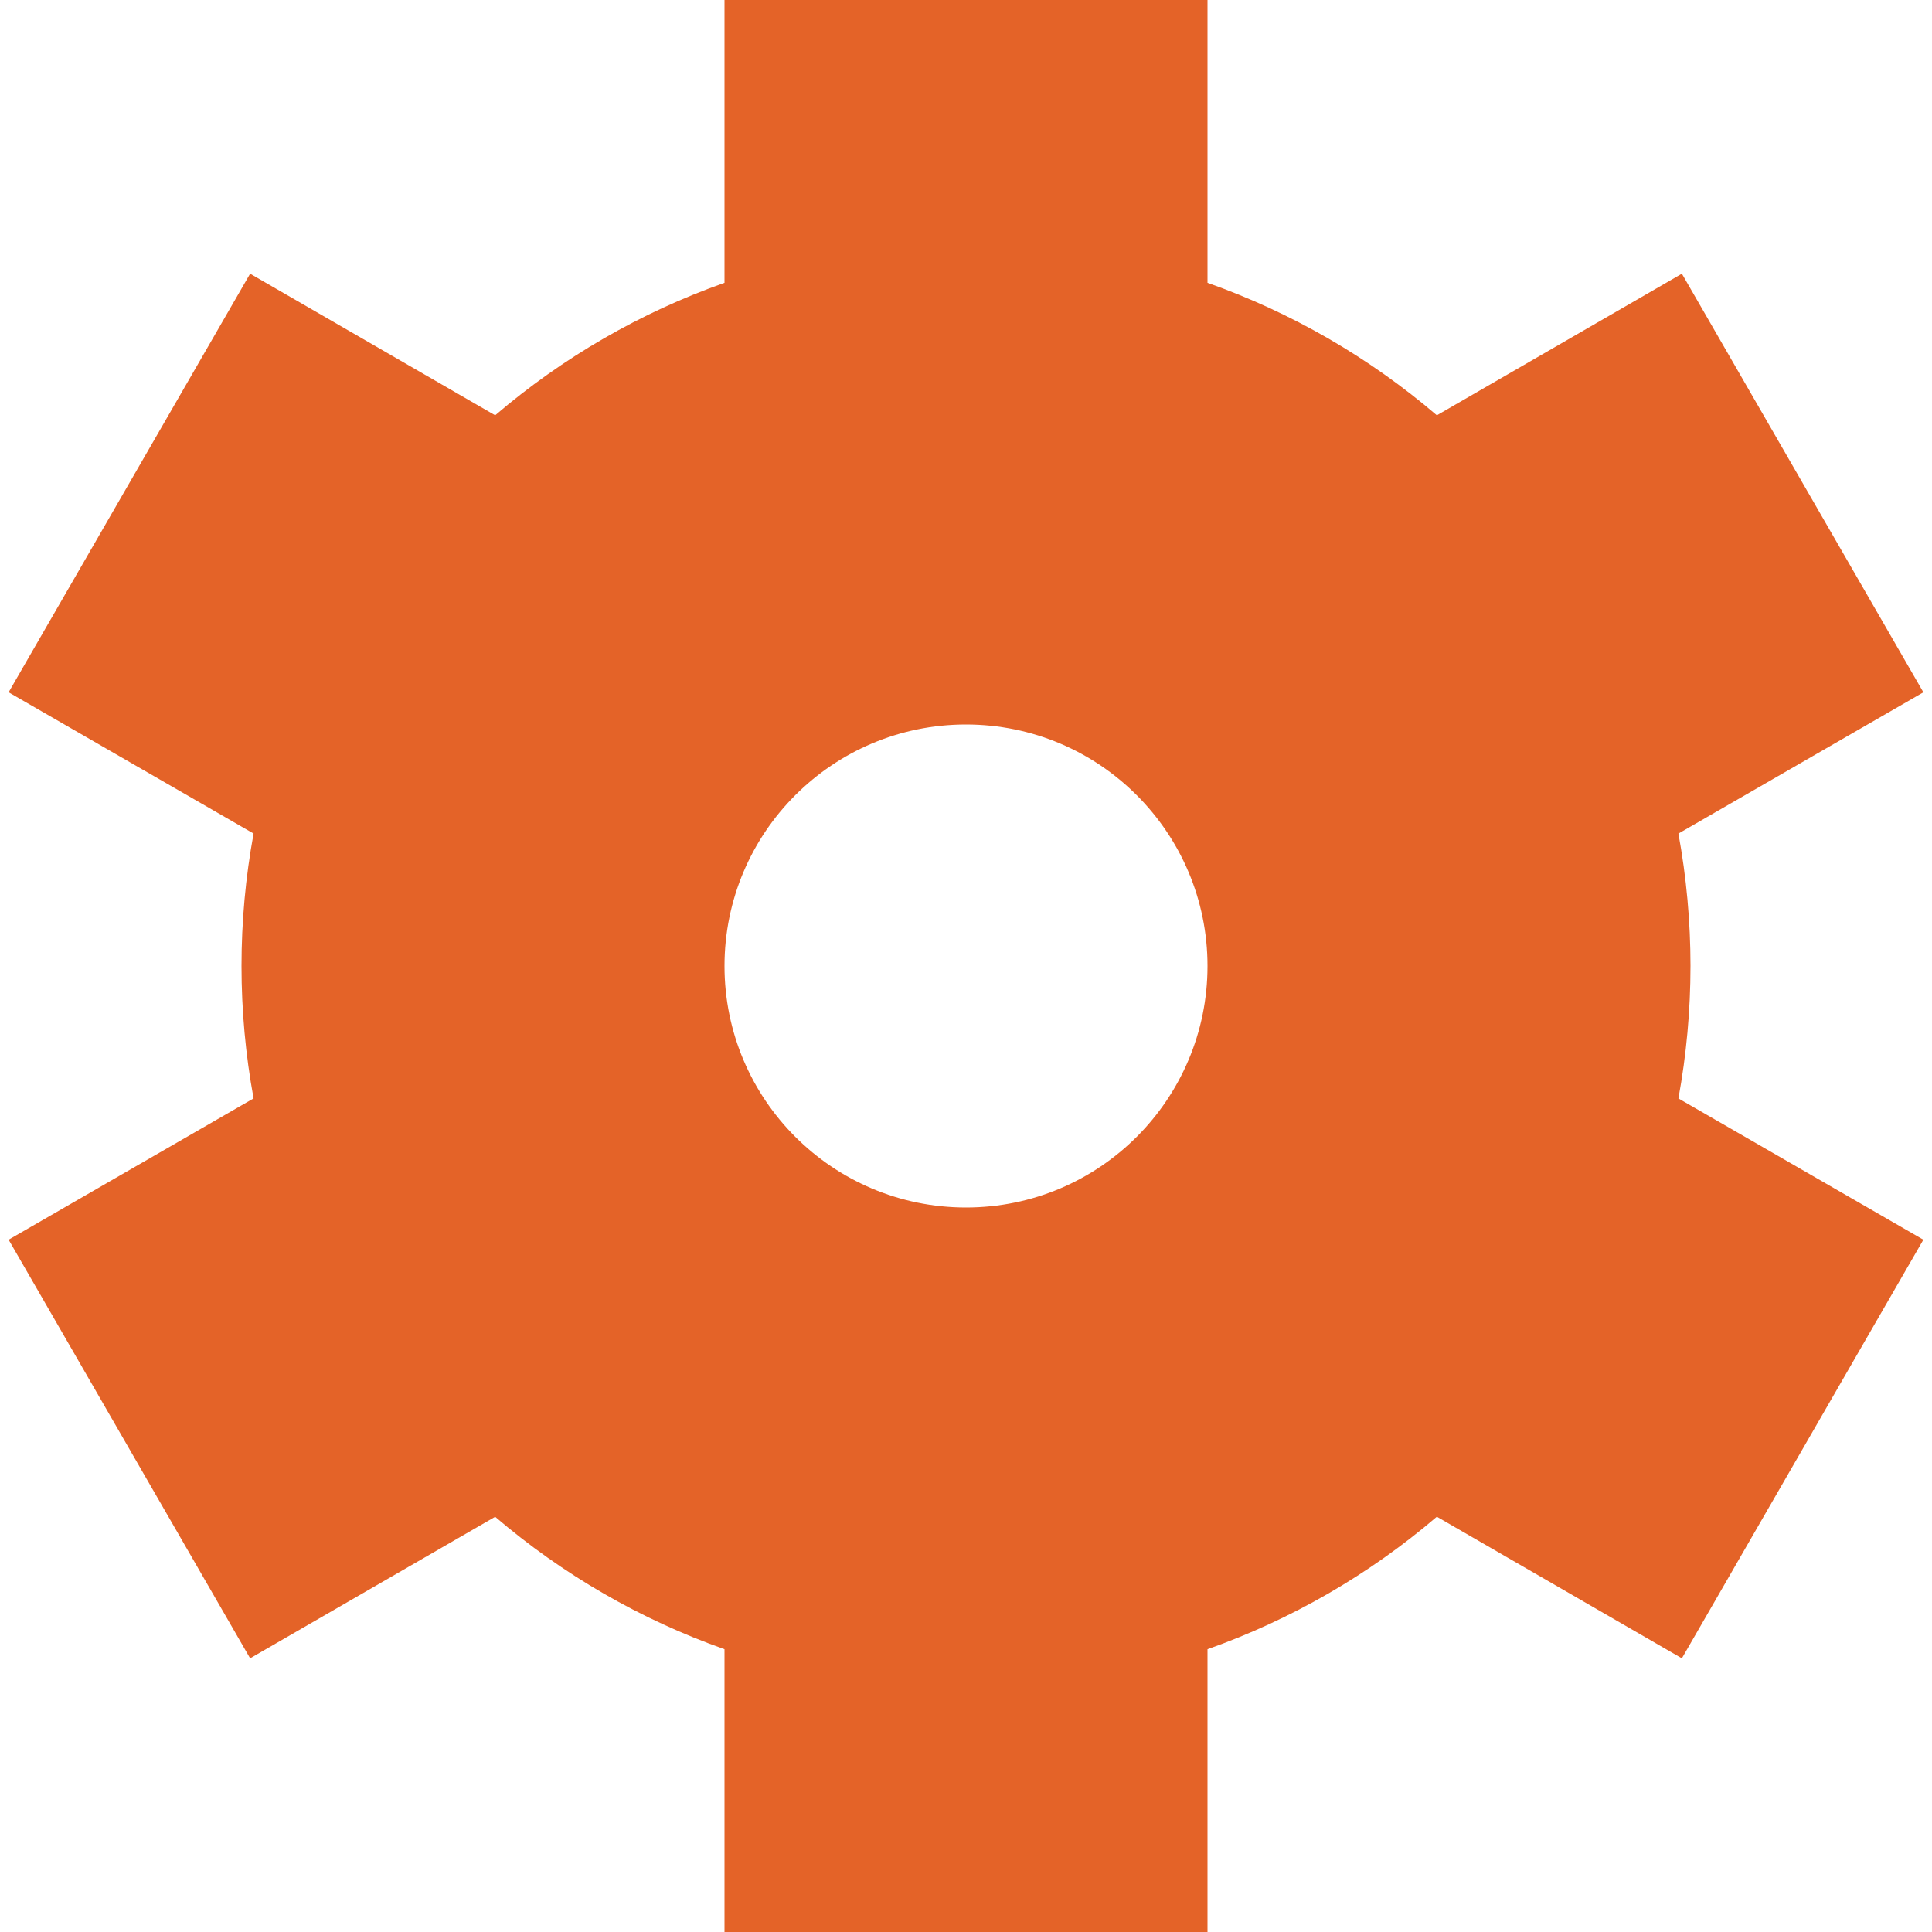
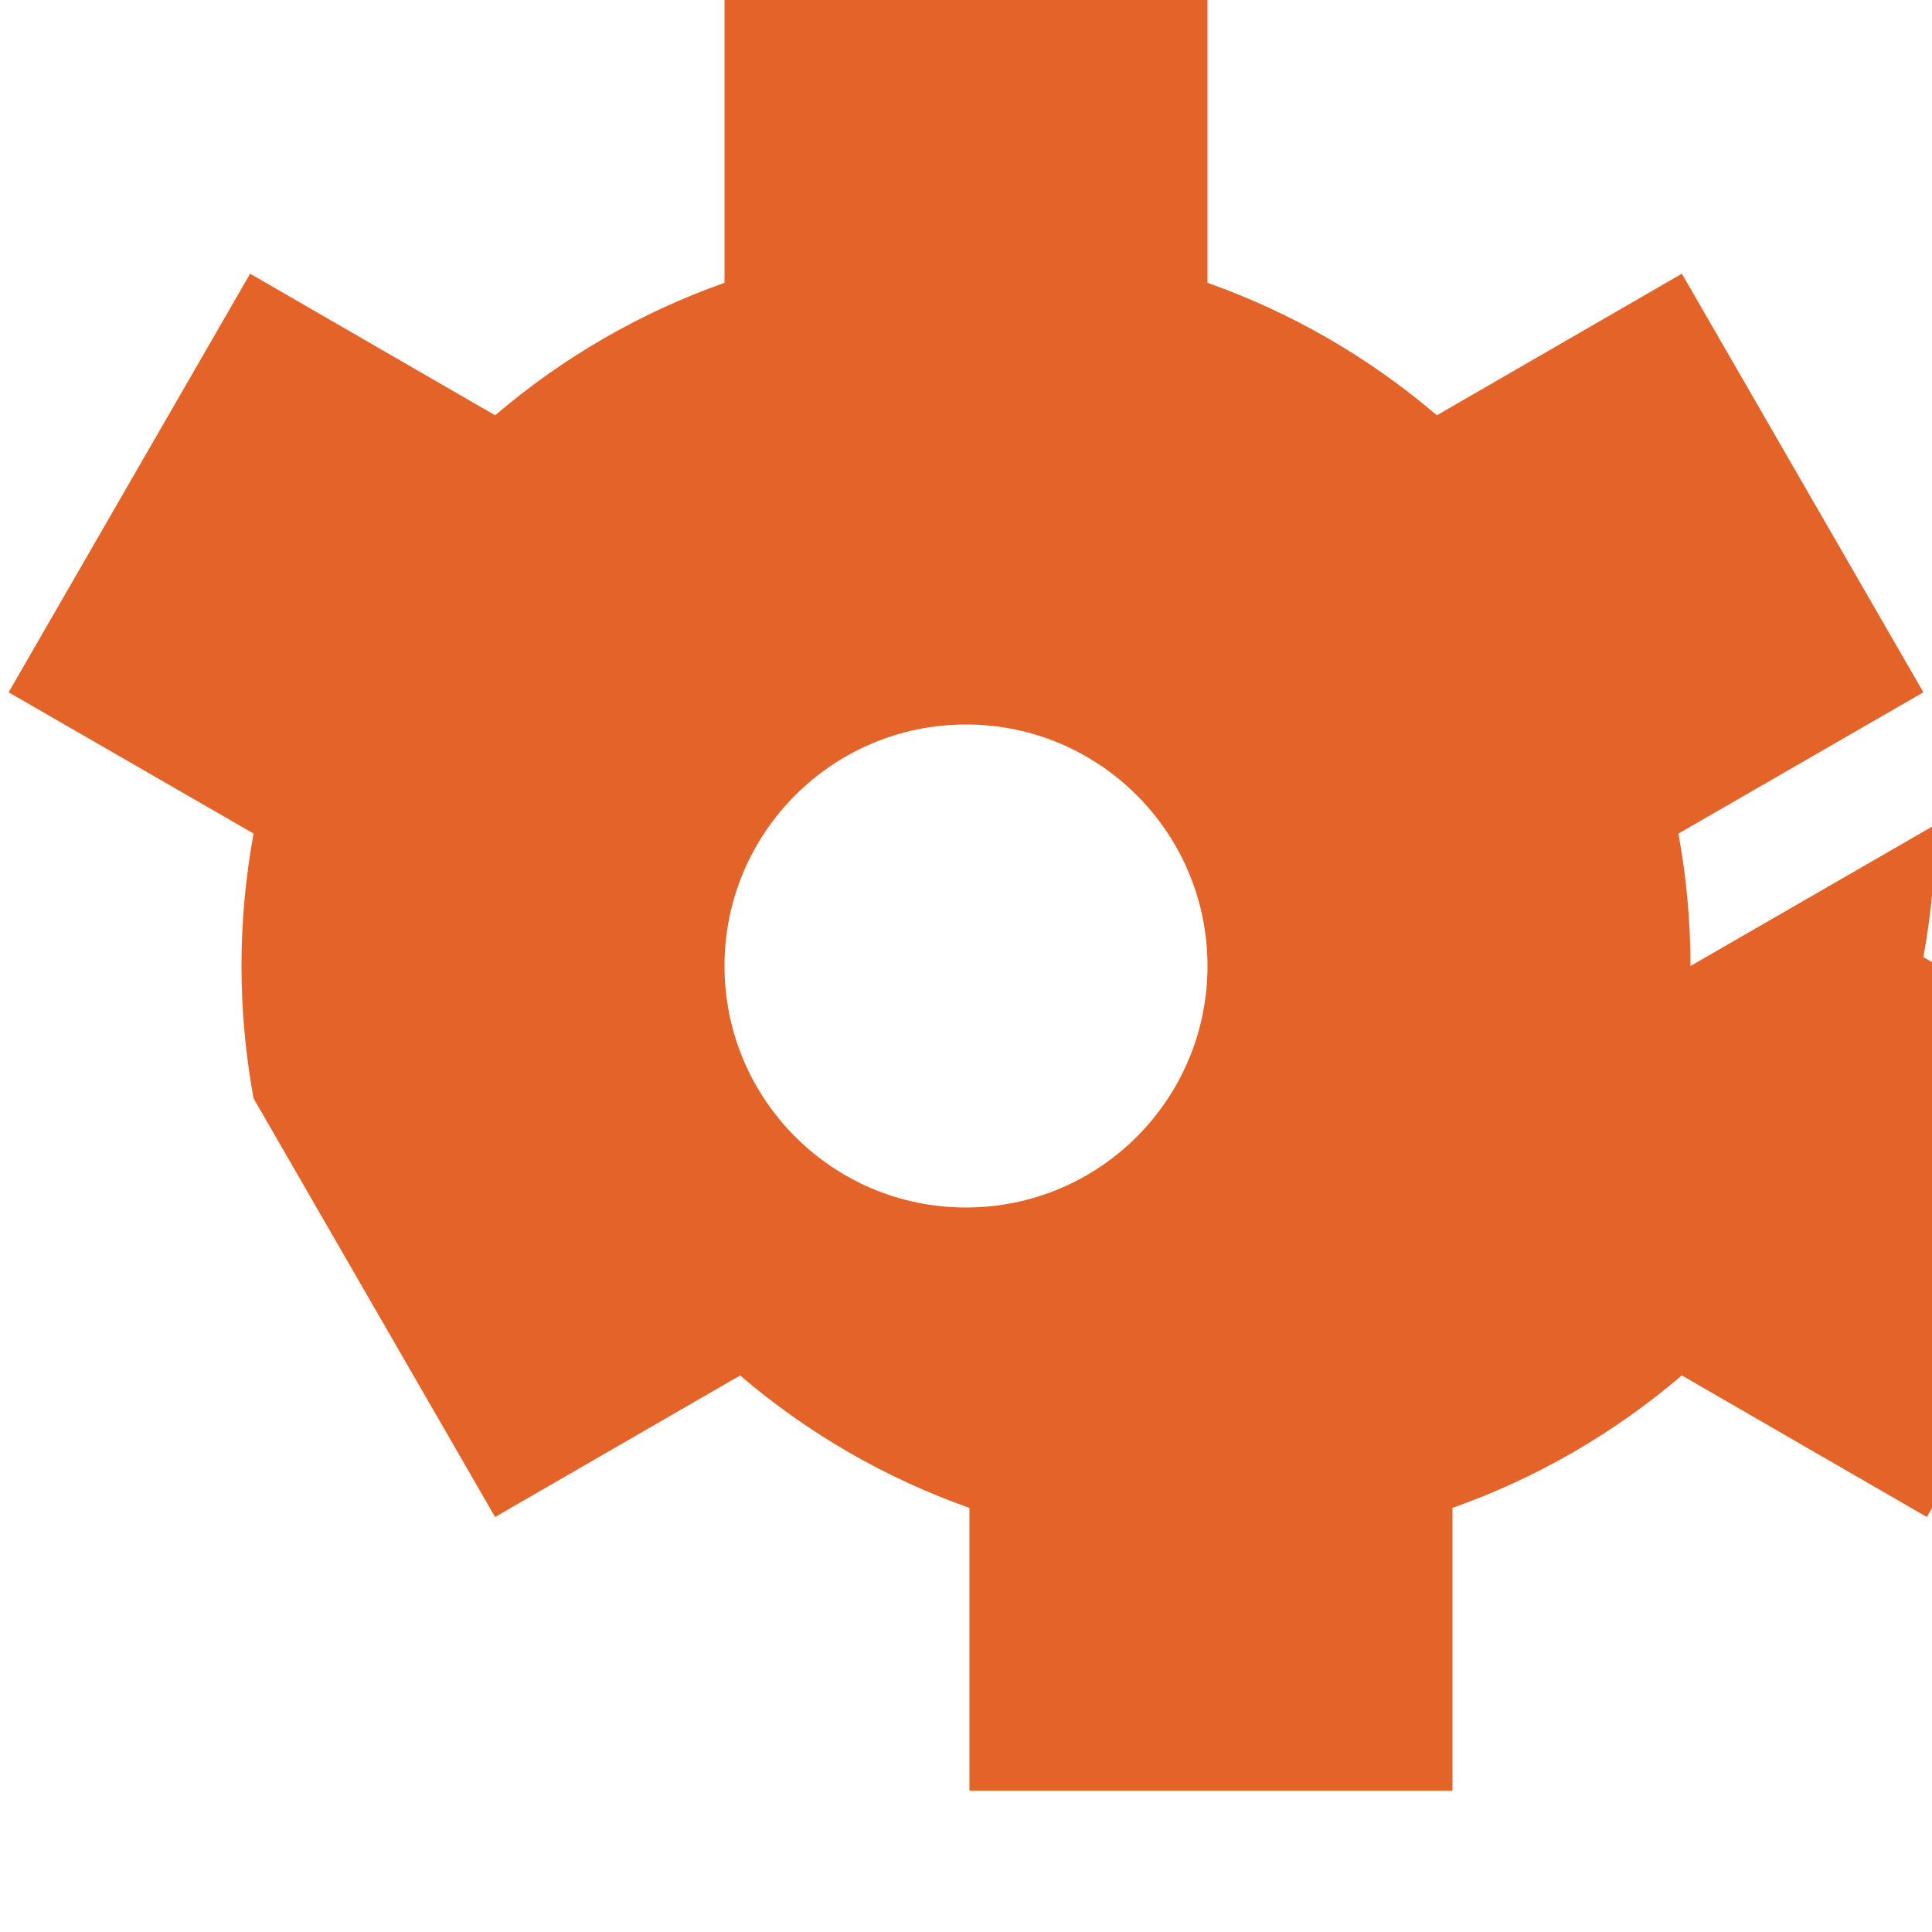
<svg xmlns="http://www.w3.org/2000/svg" id="Capa_1" viewBox="0 0 100 100">
  <defs>
    <style>.cls-1{fill:#e46328;}</style>
  </defs>
-   <path class="cls-1" d="M87.5,50c-.001-2.299-.21-4.593-.625-6.854l12.679-7.312-12.5-21.667-12.683,7.329c-3.502-2.996-7.526-5.321-11.871-6.858V0h-25v14.638c-4.345,1.537-8.369,3.862-11.871,6.858l-12.683-7.329L.446,35.833l12.679,7.312c-.833,4.531-.833,9.177,0,13.708L.446,64.167l12.5,21.667,12.683-7.325c3.502,2.995,7.526,5.318,11.871,6.854v14.638h25v-14.638c4.345-1.537,8.369-3.862,11.871-6.858l12.683,7.329,12.5-21.667-12.679-7.313c.415-2.261.624-4.555.625-6.854ZM62.5,50c0,6.904-5.596,12.5-12.5,12.5s-12.5-5.596-12.5-12.5,5.596-12.5,12.5-12.5,12.5,5.596,12.5,12.5Z" />
+   <path class="cls-1" d="M87.5,50c-.001-2.299-.21-4.593-.625-6.854l12.679-7.312-12.5-21.667-12.683,7.329c-3.502-2.996-7.526-5.321-11.871-6.858V0h-25v14.638c-4.345,1.537-8.369,3.862-11.871,6.858l-12.683-7.329L.446,35.833l12.679,7.312c-.833,4.531-.833,9.177,0,13.708l12.5,21.667,12.683-7.325c3.502,2.995,7.526,5.318,11.871,6.854v14.638h25v-14.638c4.345-1.537,8.369-3.862,11.871-6.858l12.683,7.329,12.5-21.667-12.679-7.313c.415-2.261.624-4.555.625-6.854ZM62.5,50c0,6.904-5.596,12.5-12.5,12.5s-12.5-5.596-12.5-12.5,5.596-12.5,12.5-12.5,12.5,5.596,12.5,12.5Z" />
</svg>